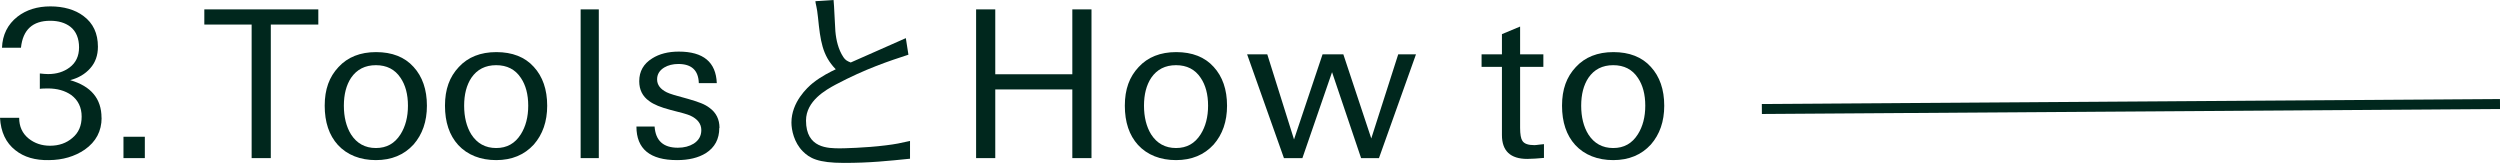
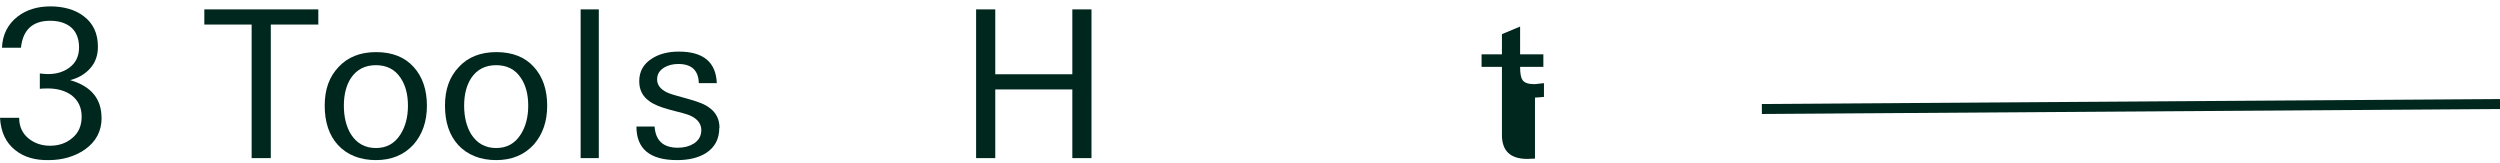
<svg xmlns="http://www.w3.org/2000/svg" id="_レイヤー_2" data-name="レイヤー 2" width="250.46" height="16.32" viewBox="0 0 250.46 16.32">
  <defs>
    <style>
      .cls-1 {
        fill: none;
        stroke: #00271d;
        stroke-miterlimit: 10;
      }

      .cls-2 {
        fill: #00271d;
        stroke-width: 0px;
      }
    </style>
  </defs>
  <g id="_文字や画像" data-name="文字や画像">
    <g>
      <path class="cls-2" d="m10.18,11.8c0,1.33-.56,2.4-1.69,3.19-1.01.69-2.21,1.04-3.58,1.05-1.38.03-2.51-.3-3.37-.99-.95-.74-1.46-1.83-1.54-3.25h1.92c0,.88.32,1.57.95,2.08.6.48,1.32.72,2.14.72.89,0,1.64-.26,2.24-.78.62-.51.93-1.22.93-2.14s-.35-1.64-1.04-2.16c-.63-.44-1.41-.66-2.35-.66-.18,0-.33,0-.46.01-.13,0-.24.02-.34.03v-1.54c.34.04.62.06.84.06.84,0,1.55-.22,2.14-.66.63-.47.95-1.14.95-2.02s-.29-1.61-.87-2.06c-.52-.4-1.2-.6-2.02-.6-1.76,0-2.74.9-2.93,2.7H.2c.05-1.3.57-2.34,1.55-3.11.89-.69,2-1.03,3.3-1.03s2.47.32,3.32.97c.96.71,1.44,1.74,1.44,3.07,0,.87-.26,1.59-.77,2.16-.51.58-1.18.97-2.01,1.19,2.09.6,3.14,1.86,3.14,3.77Z" />
-       <path class="cls-2" d="m14.51,15.84h-2.14v-2.14h2.14v2.14Z" />
      <path class="cls-2" d="m27.13,2.46v13.38h-1.92V2.46h-4.74V.94h11.42v1.52h-4.76Z" />
      <path class="cls-2" d="m42.77,10.59c0,1.58-.45,2.87-1.34,3.89-.95,1.04-2.21,1.56-3.77,1.56s-2.88-.51-3.81-1.52c-.88-.97-1.32-2.28-1.32-3.93s.46-2.89,1.38-3.87c.92-1,2.18-1.5,3.77-1.5s2.86.49,3.75,1.48c.89.97,1.34,2.27,1.34,3.89Zm-1.9,0c0-1.14-.25-2.07-.74-2.79-.56-.85-1.39-1.27-2.47-1.27s-1.91.42-2.49,1.27c-.48.73-.72,1.66-.72,2.79s.24,2.11.72,2.88c.58.9,1.41,1.36,2.49,1.36s1.89-.46,2.47-1.38c.49-.78.74-1.73.74-2.86Z" />
      <path class="cls-2" d="m54.82,10.59c0,1.58-.45,2.87-1.34,3.89-.95,1.04-2.21,1.56-3.77,1.56s-2.88-.51-3.81-1.52c-.88-.97-1.32-2.28-1.32-3.93s.46-2.89,1.38-3.87c.92-1,2.18-1.5,3.77-1.5s2.86.49,3.75,1.48c.89.97,1.34,2.27,1.34,3.89Zm-1.9,0c0-1.14-.25-2.07-.74-2.79-.56-.85-1.39-1.27-2.47-1.27s-1.91.42-2.49,1.27c-.48.73-.72,1.66-.72,2.79s.24,2.11.72,2.88c.58.9,1.41,1.36,2.49,1.36s1.89-.46,2.47-1.38c.49-.78.74-1.73.74-2.86Z" />
      <path class="cls-2" d="m58.17,15.84V.94h1.82v14.9h-1.82Z" />
      <path class="cls-2" d="m72.06,12.83c0,1.1-.45,1.94-1.34,2.51-.76.47-1.72.7-2.89.7-2.71,0-4.07-1.12-4.07-3.36h1.82c.1,1.41.87,2.12,2.33,2.12.62,0,1.15-.14,1.59-.41.51-.33.76-.78.76-1.36,0-.63-.38-1.12-1.13-1.46-.25-.11-.9-.3-1.96-.56-.96-.25-1.68-.54-2.14-.89-.66-.47-.99-1.13-.99-1.98,0-.99.43-1.75,1.3-2.29.71-.45,1.6-.68,2.66-.68,2.46,0,3.73,1.05,3.81,3.16h-1.8c-.04-1.28-.72-1.92-2.05-1.92-.55,0-1.02.12-1.41.35-.48.29-.72.69-.72,1.19,0,.55.32.98.97,1.3.27.14.99.36,2.14.66.49.14.92.28,1.28.42s.65.31.87.48c.66.48.99,1.15.99,2Z" />
-       <path class="cls-2" d="m83.51,0c.06.5.14,2.68.18,3.12.08.92.3,1.84.8,2.6.2.3.38.4.74.54.88-.4,4.74-2.08,5.52-2.44l.26,1.66c-1.9.62-4.28,1.4-7.3,3-.96.52-2.96,1.62-2.96,3.6,0,2.78,2.2,2.78,3.44,2.78.24,0,2.5-.04,4.56-.3.98-.12,1.46-.22,2.42-.44v1.78c-2.18.22-4,.42-6.62.42s-3.44-.48-4.12-1.16c-.88-.88-1.14-2.14-1.14-2.88,0-2.06,1.6-3.52,2.14-3.96.88-.7,1.8-1.14,2.3-1.38-1.36-1.4-1.54-2.86-1.78-5.2-.06-.58-.1-.78-.16-1.08-.08-.34-.08-.38-.1-.54l1.82-.12Z" />
      <path class="cls-2" d="m107.43,15.84v-6.88h-7.72v6.88h-1.92V.94h1.92v6.5h7.72V.94h1.92v14.9h-1.92Z" />
-       <path class="cls-2" d="m122.93,10.59c0,1.58-.45,2.87-1.34,3.89-.95,1.04-2.21,1.56-3.77,1.56s-2.88-.51-3.81-1.52c-.88-.97-1.32-2.28-1.32-3.93s.46-2.89,1.38-3.87c.92-1,2.18-1.5,3.77-1.5s2.86.49,3.75,1.48c.89.97,1.34,2.27,1.34,3.89Zm-1.9,0c0-1.14-.25-2.07-.74-2.79-.56-.85-1.39-1.27-2.47-1.27s-1.91.42-2.49,1.27c-.48.73-.72,1.66-.72,2.79s.24,2.11.72,2.88c.58.9,1.41,1.36,2.49,1.36s1.89-.46,2.47-1.38c.49-.78.74-1.73.74-2.86Z" />
-       <path class="cls-2" d="m138.15,15.84h-1.79l-2.91-8.61-2.97,8.61h-1.85l-3.69-10.4h2.02l2.68,8.53,2.86-8.53h2.08l2.8,8.43,2.7-8.43h1.78l-3.71,10.4Z" />
-       <path class="cls-2" d="m153.78,15.89c-.28.02-.54.03-.77.03-1.69,0-2.54-.8-2.54-2.39v-6.83h-2.04v-1.26h2.04v-2.02l1.82-.76v2.78h2.33v1.26h-2.33v6.11c0,.65.08,1.08.23,1.3.18.29.58.43,1.2.43.11,0,.27-.02.49-.05.22-.03.38-.05.47-.05v1.38c-.32.03-.61.05-.9.07Z" />
-       <path class="cls-2" d="m166.73,10.59c0,1.58-.45,2.87-1.34,3.89-.95,1.04-2.21,1.56-3.77,1.56s-2.88-.51-3.81-1.52c-.88-.97-1.32-2.28-1.32-3.93s.46-2.89,1.38-3.87c.92-1,2.18-1.5,3.77-1.5s2.86.49,3.75,1.48c.89.97,1.34,2.27,1.34,3.89Zm-1.9,0c0-1.14-.25-2.07-.74-2.79-.56-.85-1.39-1.27-2.47-1.27s-1.91.42-2.49,1.27c-.48.73-.72,1.66-.72,2.79s.24,2.11.72,2.88c.58.9,1.41,1.36,2.49,1.36s1.89-.46,2.47-1.38c.49-.78.74-1.73.74-2.86Z" />
+       <path class="cls-2" d="m153.78,15.89c-.28.02-.54.03-.77.03-1.69,0-2.54-.8-2.54-2.39v-6.83h-2.04v-1.26h2.04v-2.02l1.82-.76v2.78h2.33v1.26h-2.33c0,.65.08,1.08.23,1.3.18.29.58.43,1.2.43.11,0,.27-.02.49-.05.22-.03.38-.05.47-.05v1.38c-.32.03-.61.05-.9.07Z" />
    </g>
    <line class="cls-1" x1="176.51" y1="10.92" x2="250.46" y2="10.42" />
  </g>
</svg>